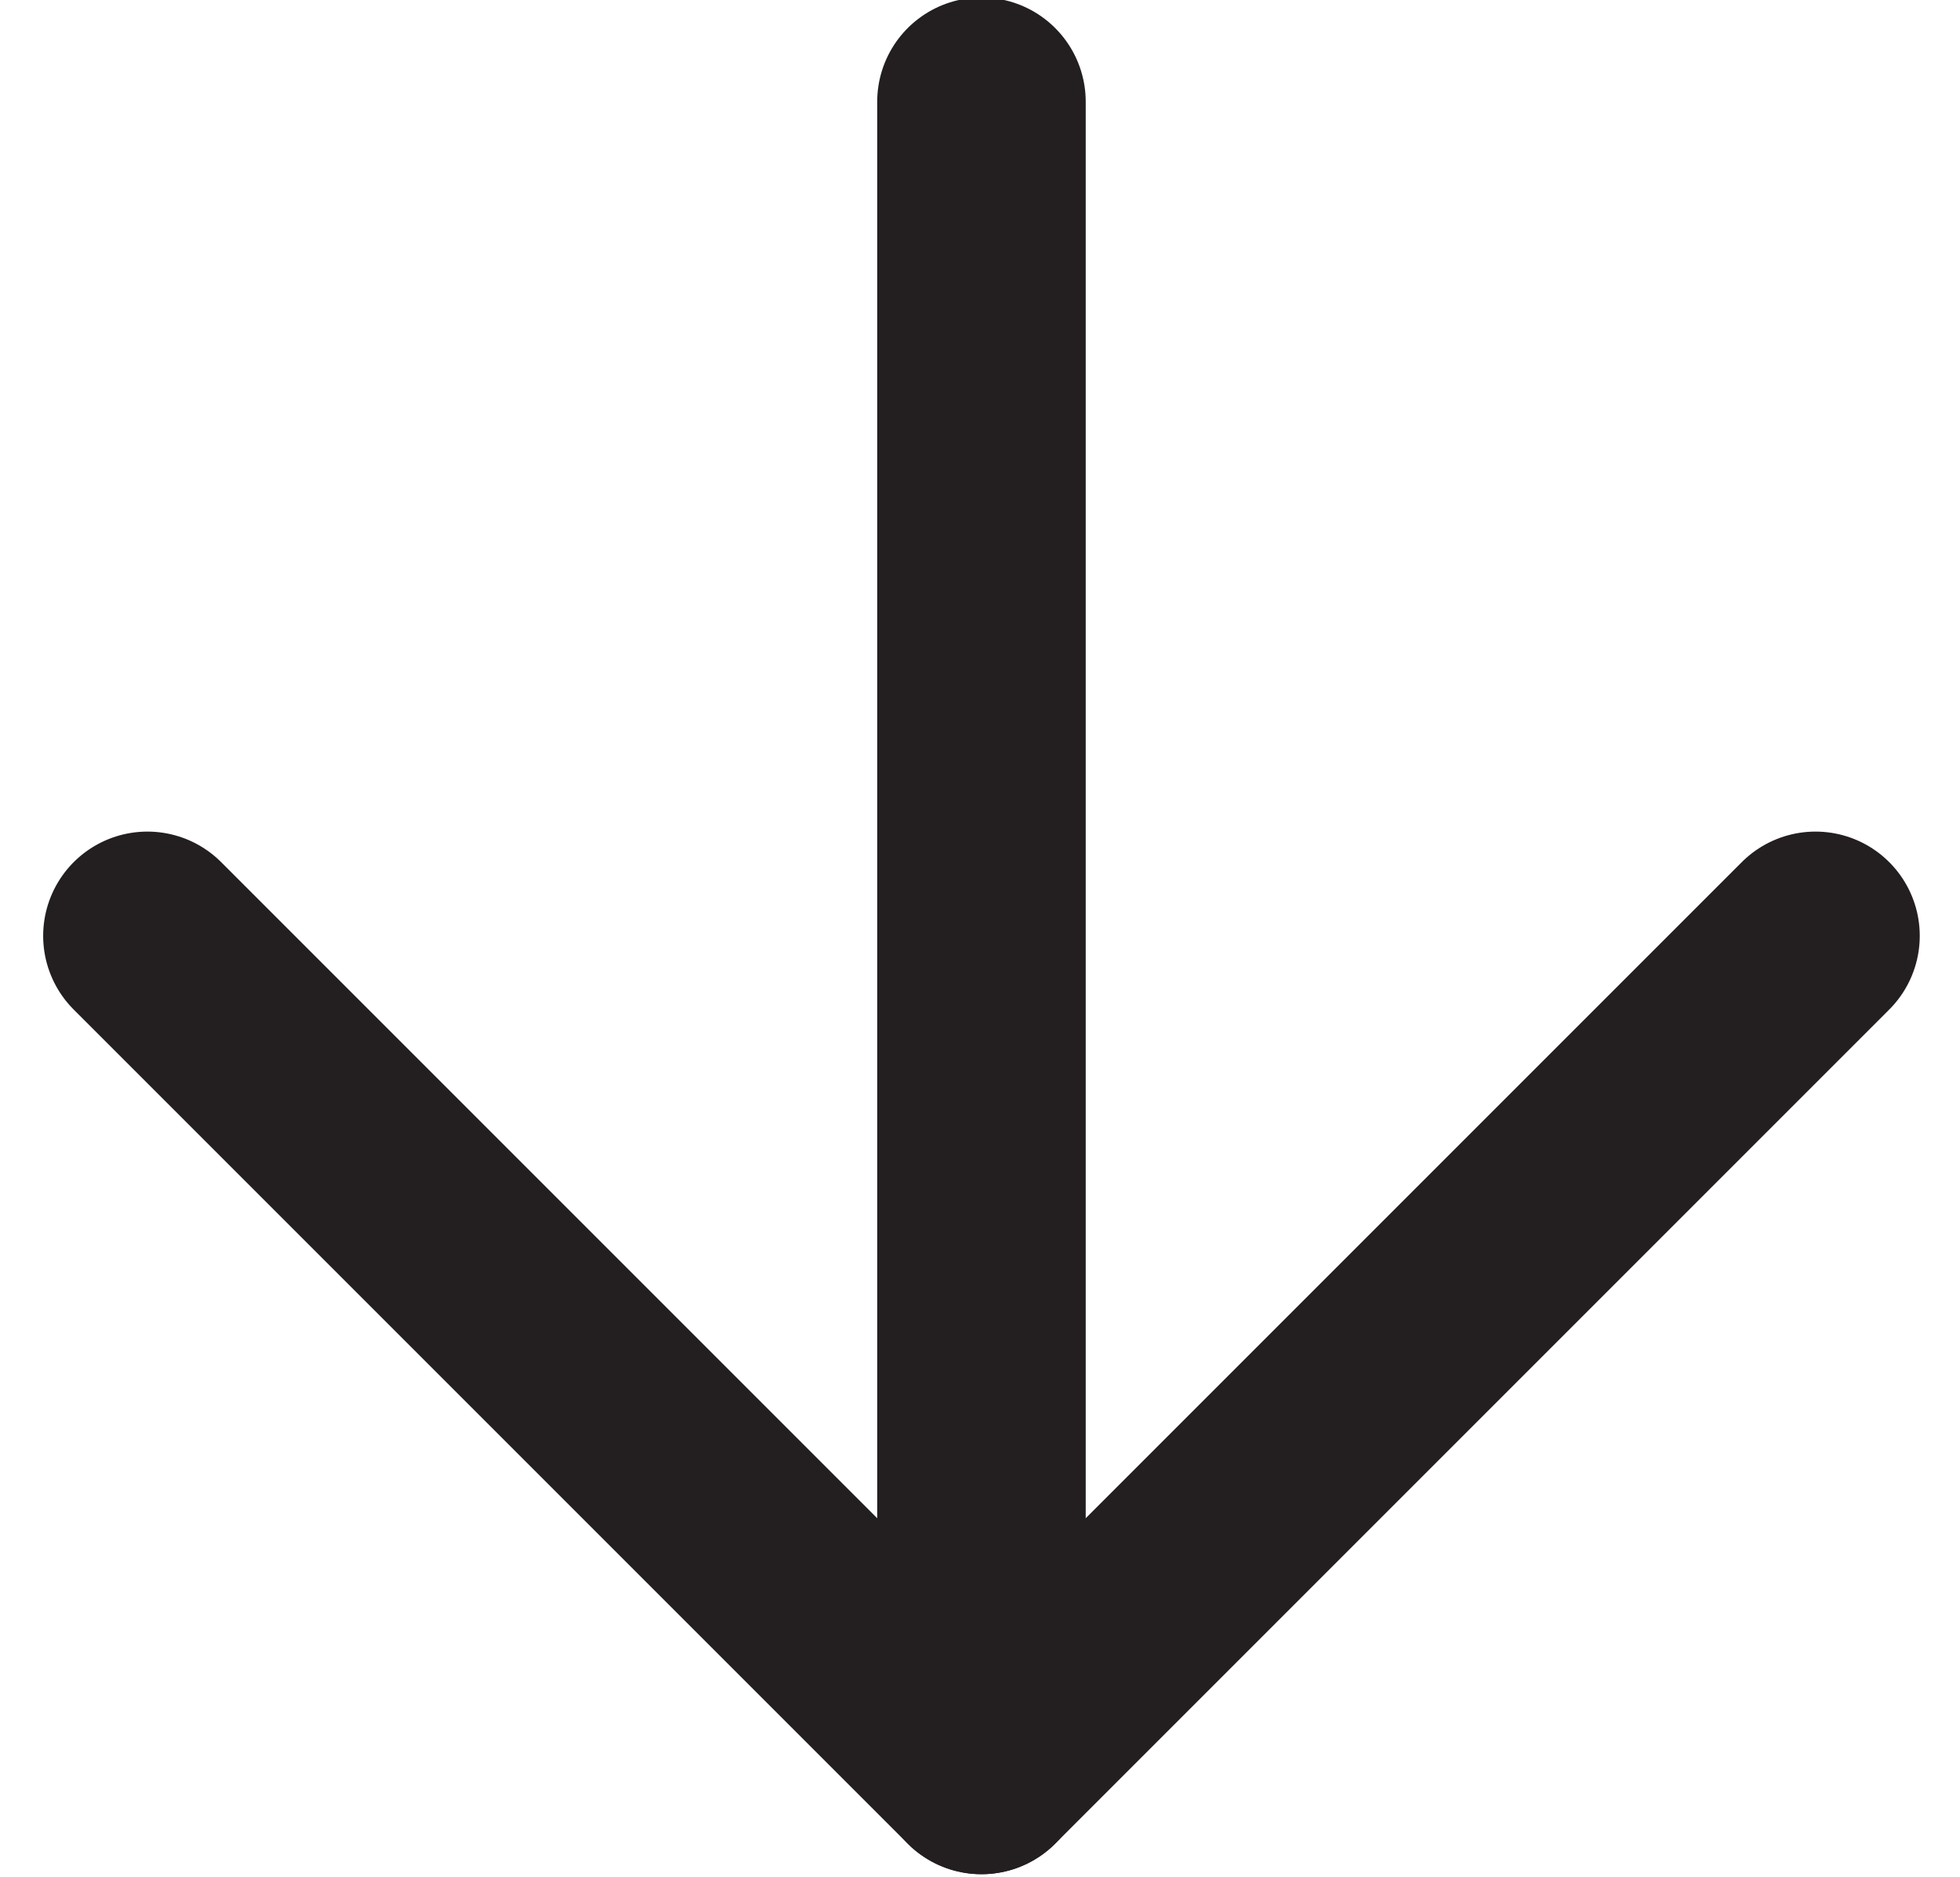
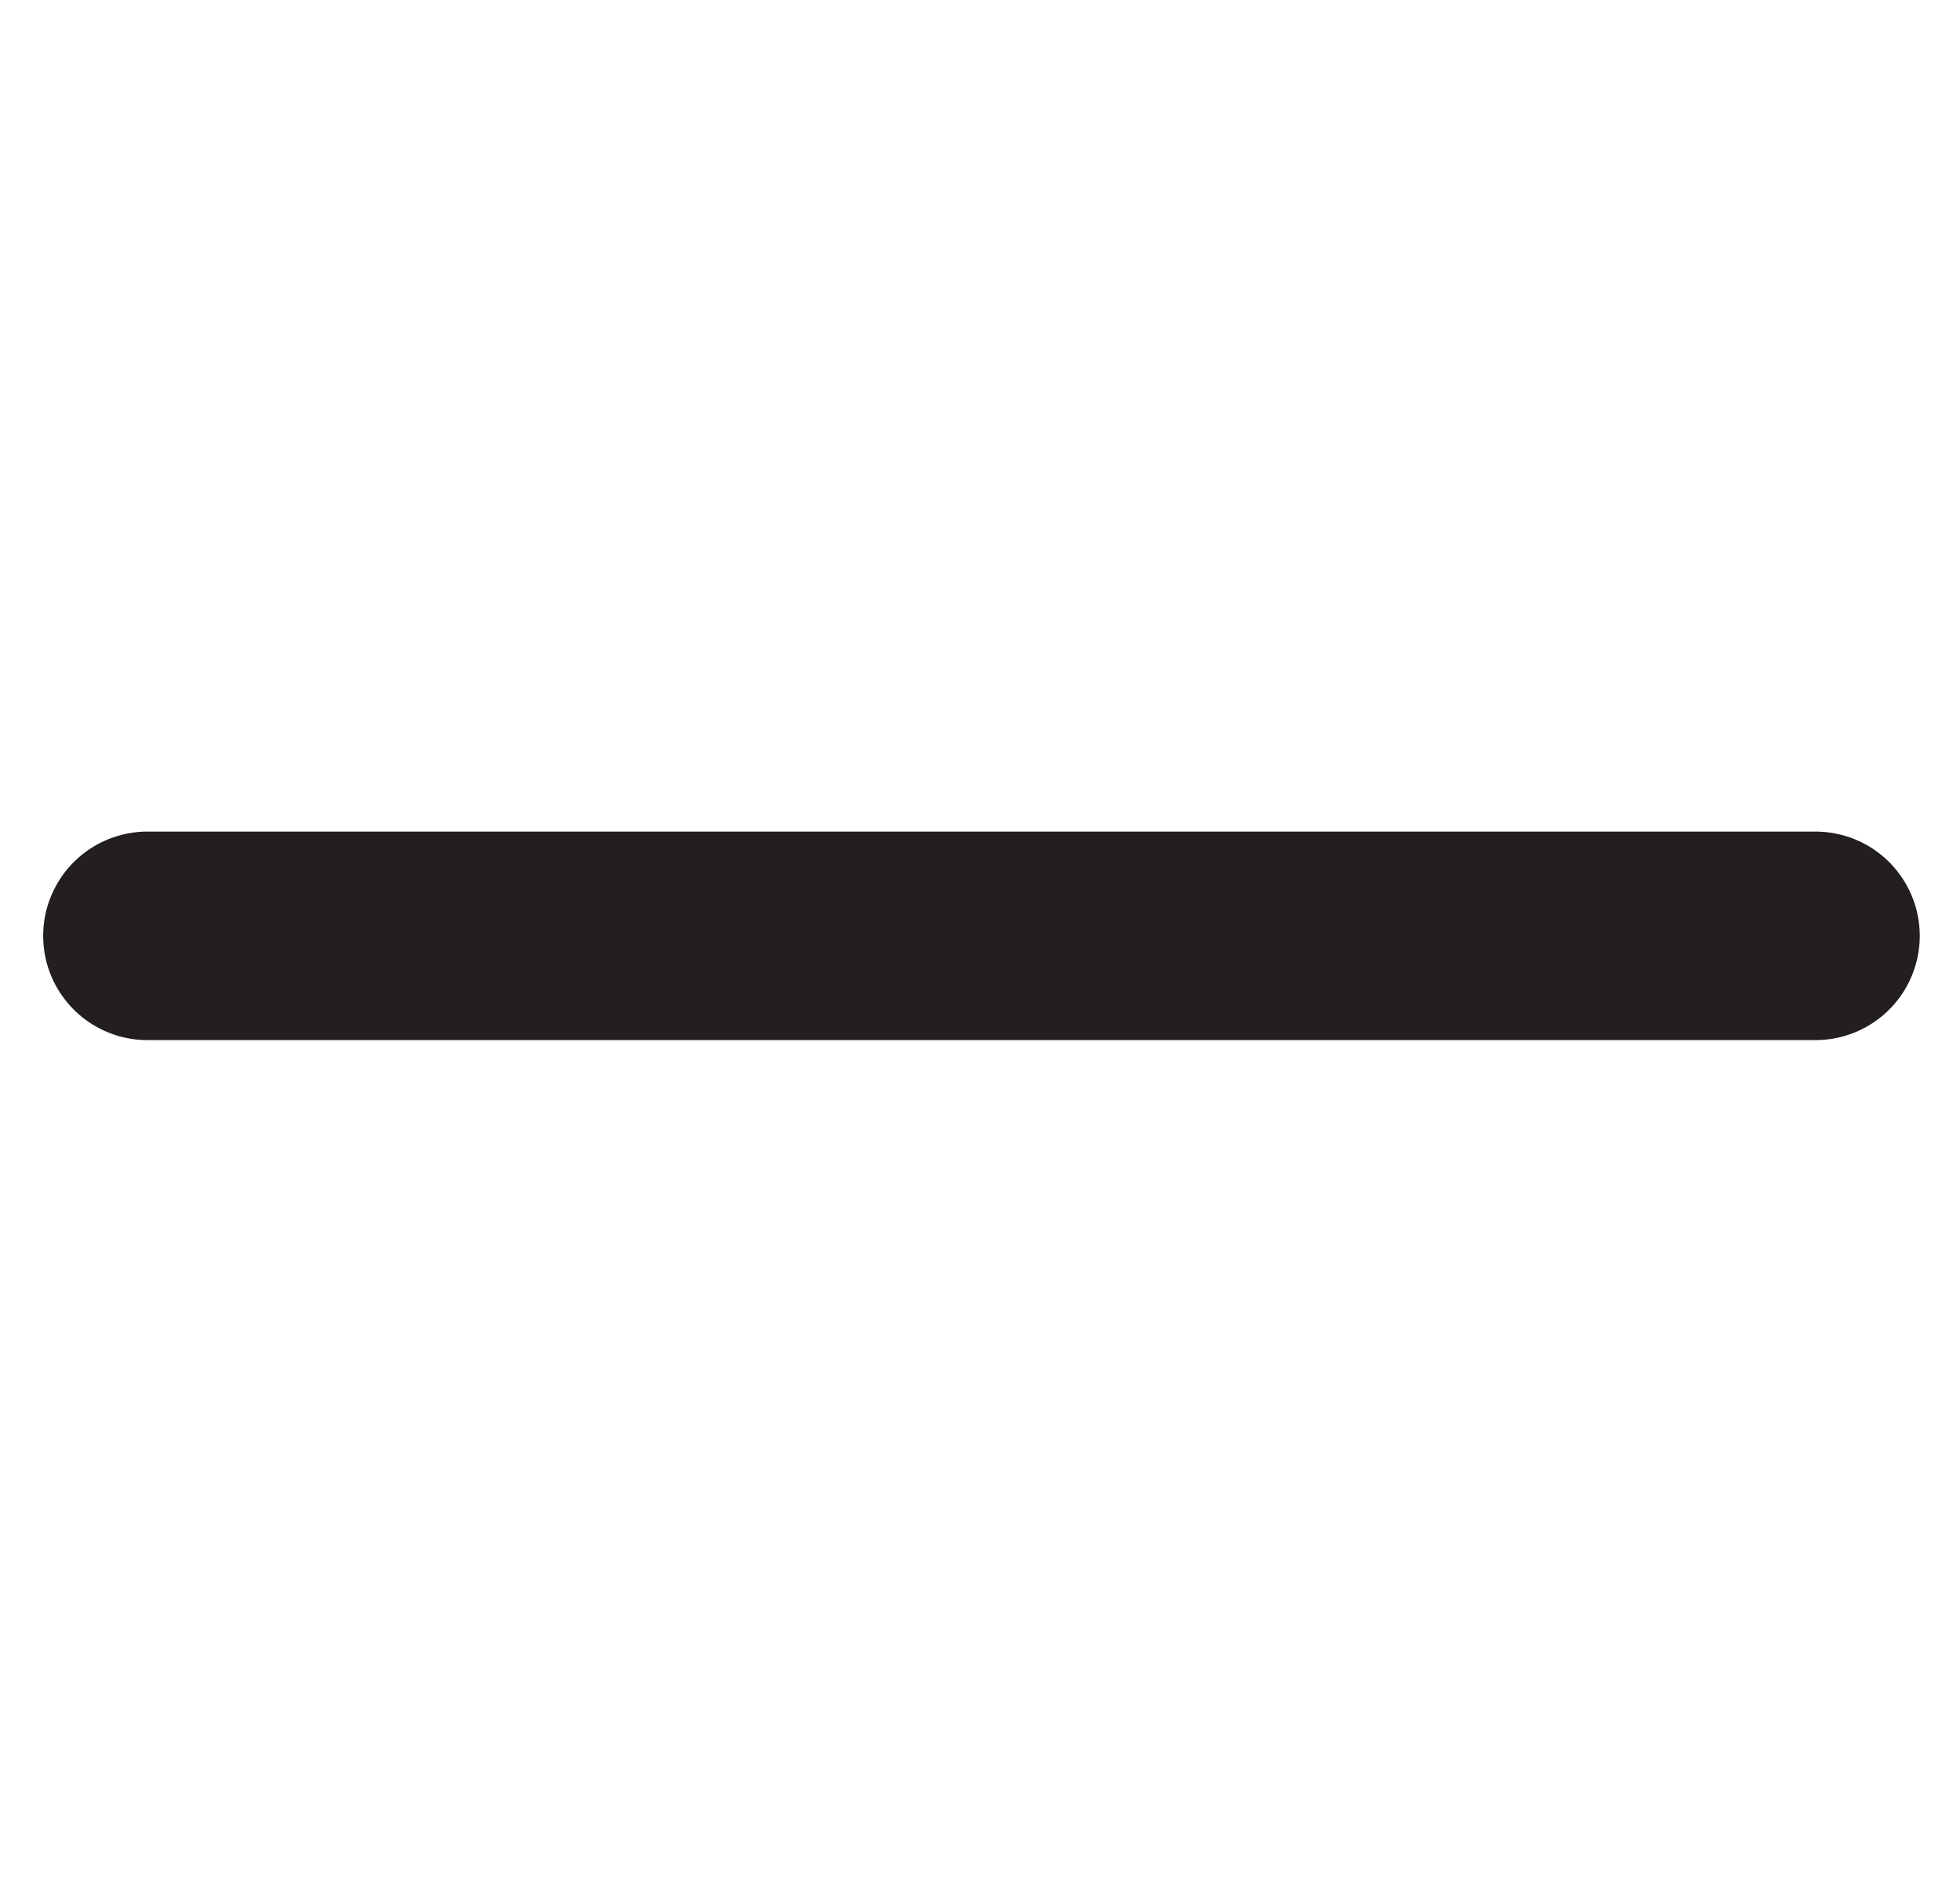
<svg xmlns="http://www.w3.org/2000/svg" version="1.1" id="Layer_1" x="0px" y="0px" viewBox="0 0 28.2 27" style="enable-background:new 0 0 28.2 27;" xml:space="preserve">
  <style type="text/css">
	.st0{fill:none;stroke:#231F20;stroke-width:3;stroke-linecap:round;stroke-linejoin:round;}
</style>
  <g id="arrow-down" transform="translate(-2.879 -3.536)">
-     <line id="Line_6" class="st0" x1="17" y1="5" x2="17" y2="29" />
-     <path id="Path_1" class="st0" d="M29,17L17,29L5,17" />
+     <path id="Path_1" class="st0" d="M29,17L5,17" />
  </g>
</svg>